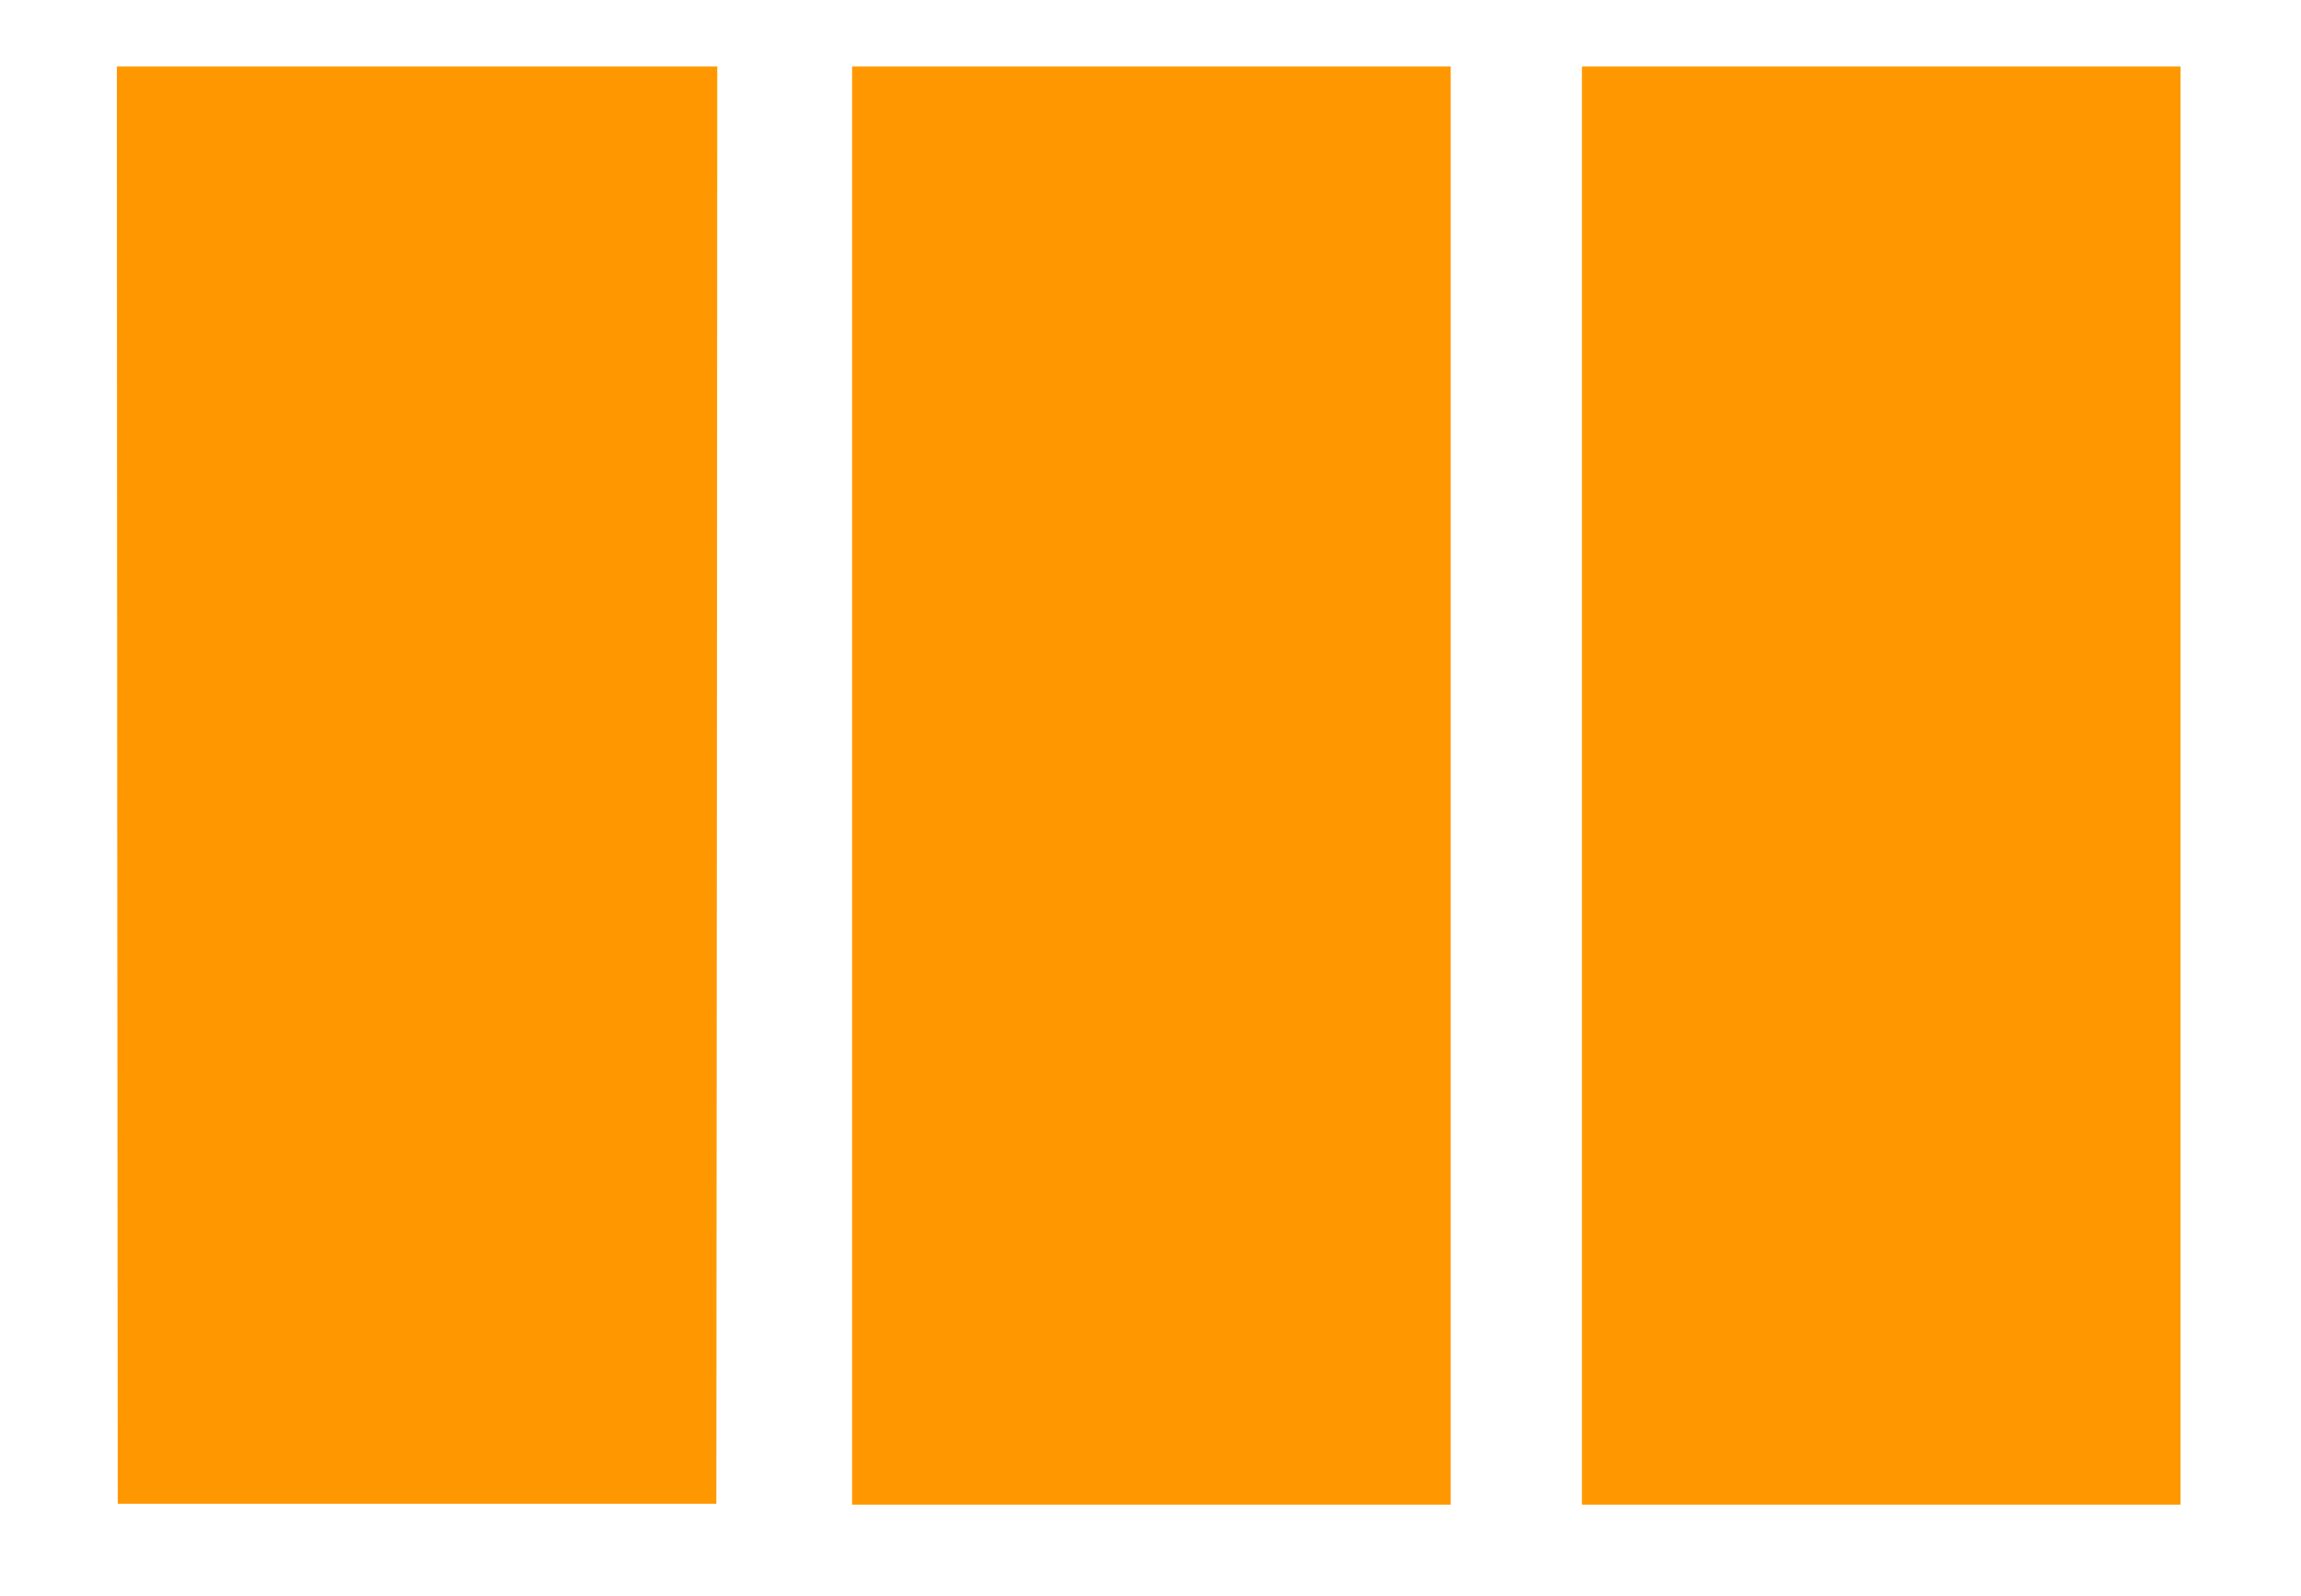
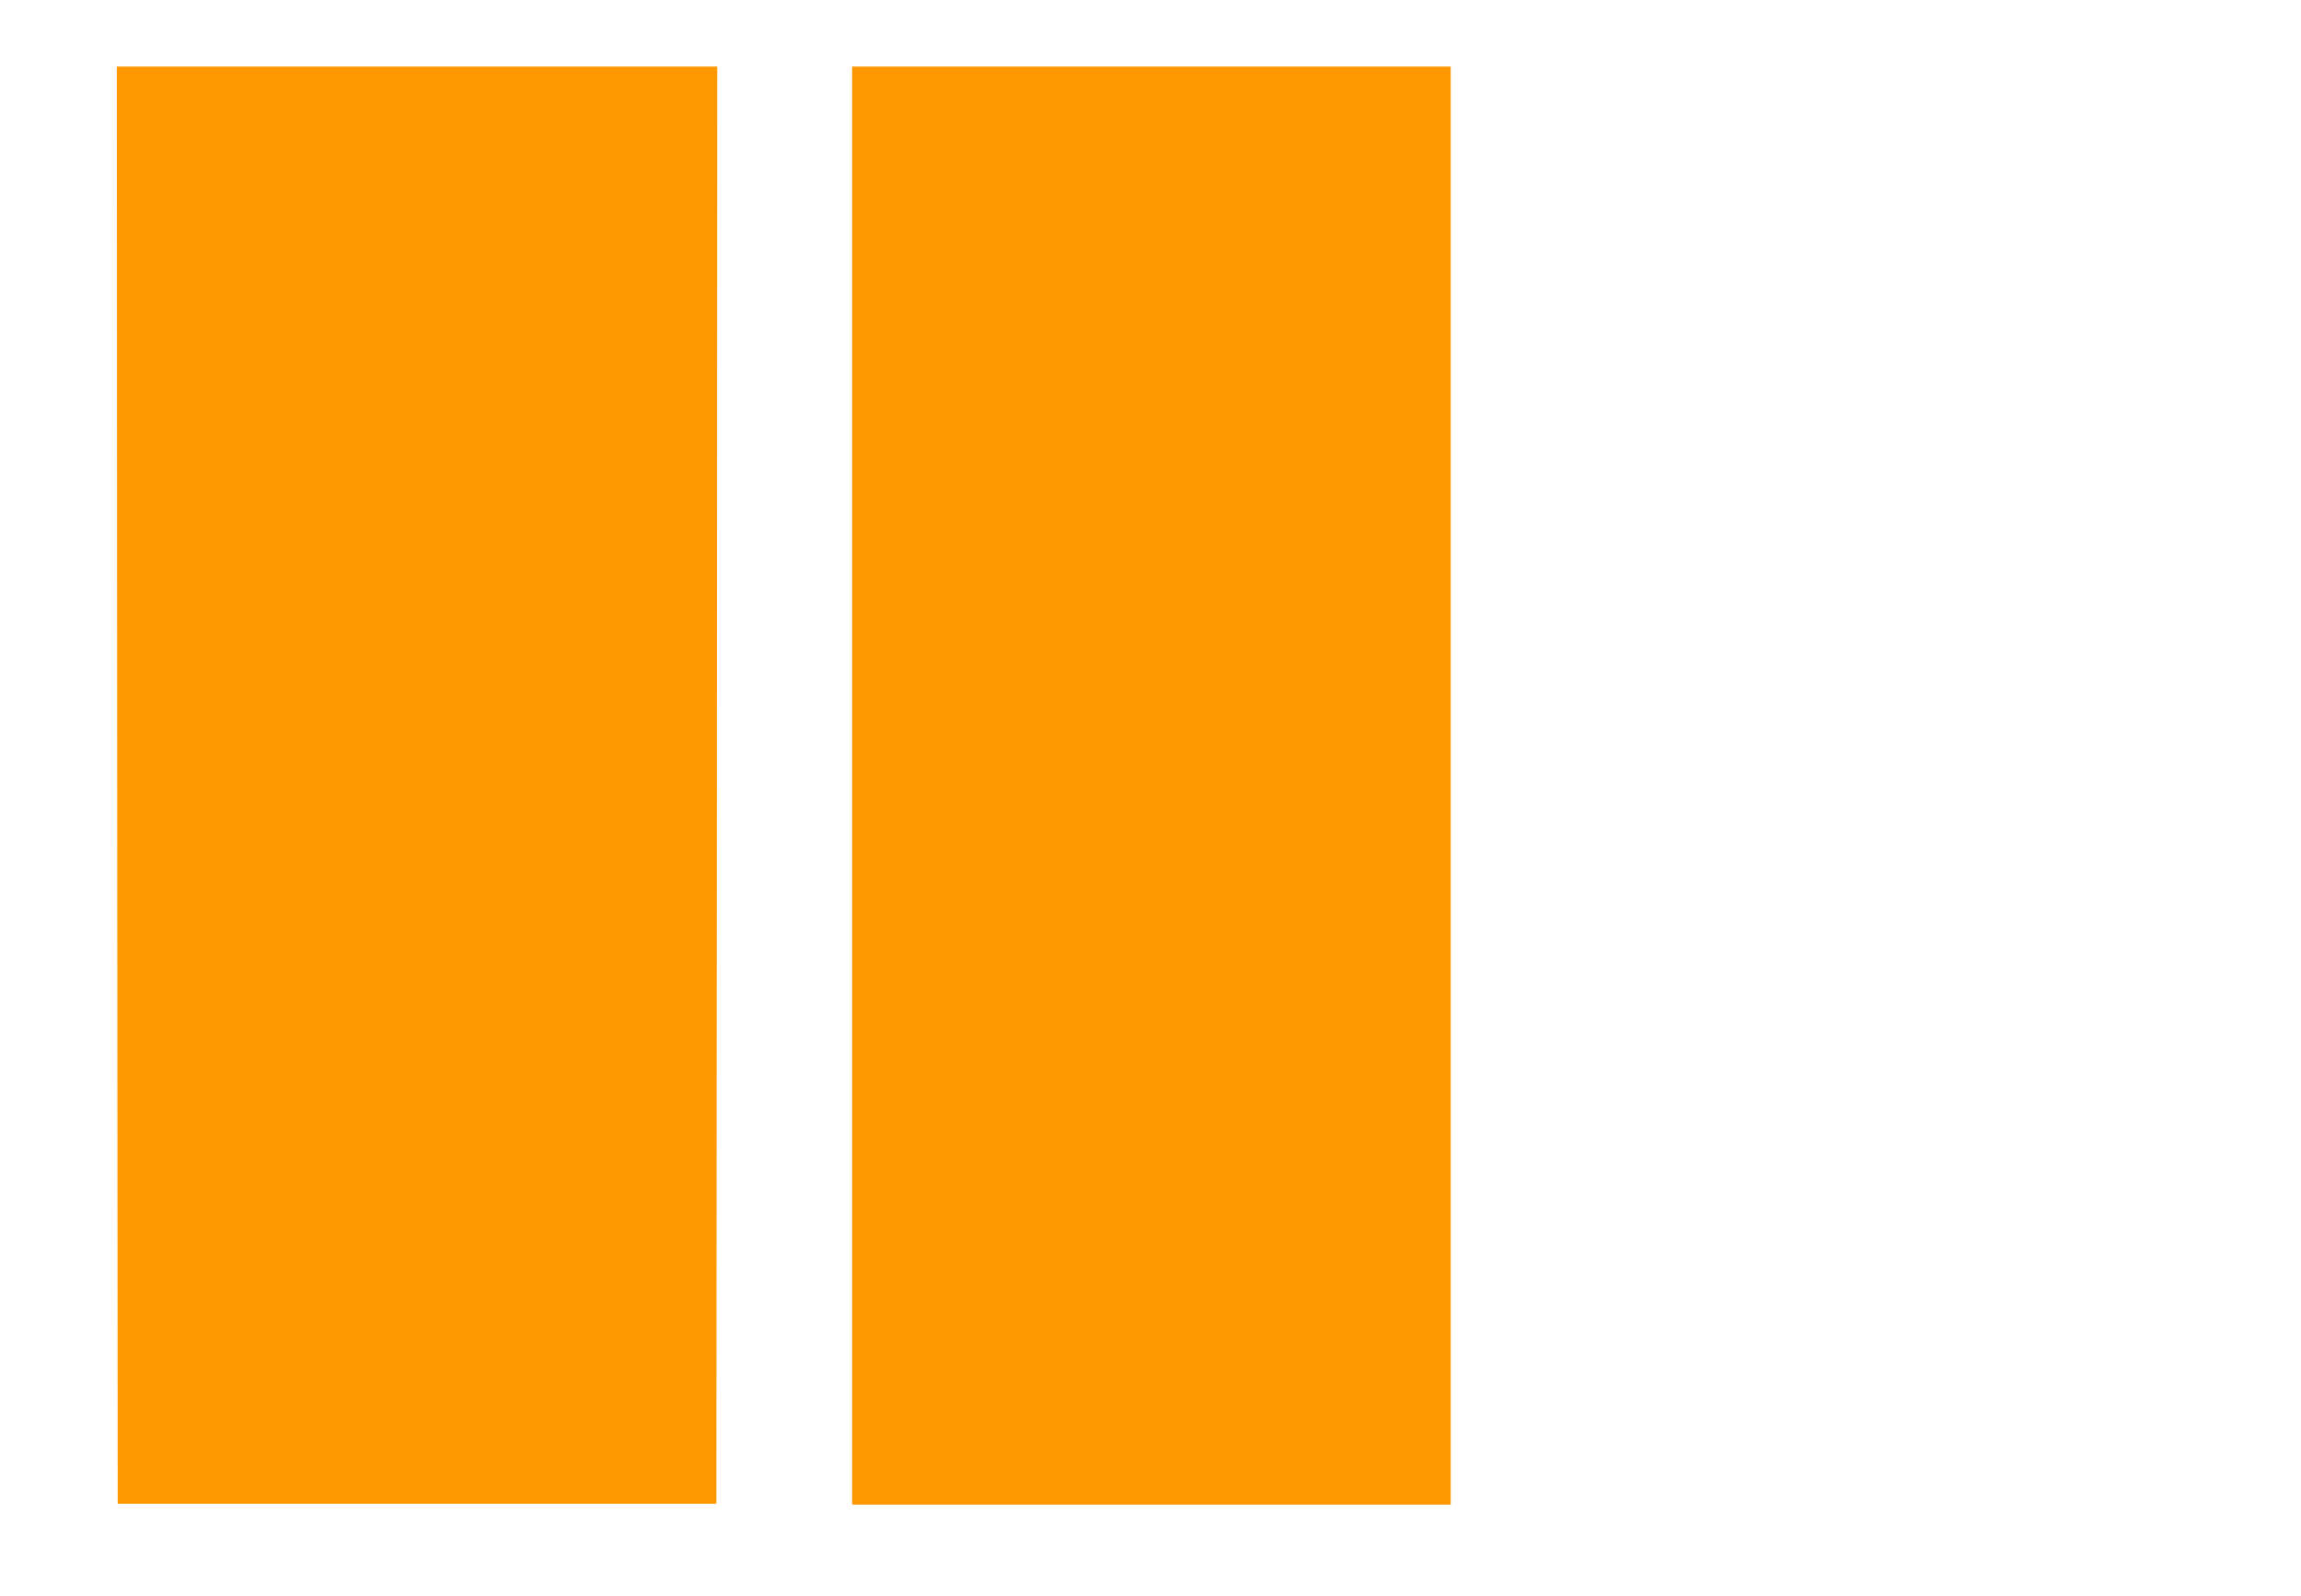
<svg xmlns="http://www.w3.org/2000/svg" version="1.0" width="1280pt" height="888pt" viewBox="0 0 1280 888" preserveAspectRatio="xMidYMid meet">
  <g transform="translate(0,888) scale(0.1,-0.1)" fill="#ff9800" stroke="none">
    <path d="M652 4513 l3 -3998 1665 0 1665 0 3 3998 2 3997 -1670 0 -1670 0 2 -3997z" />
    <path d="M4740 4510 l0 -4000 1665 0 1665 0 0 4000 0 4000 -1665 0 -1665 0 0 -4000z" />
-     <path d="M8800 4510 l0 -4000 1665 0 1665 0 0 4000 0 4000 -1665 0 -1665 0 0 -4000z" />
  </g>
</svg>